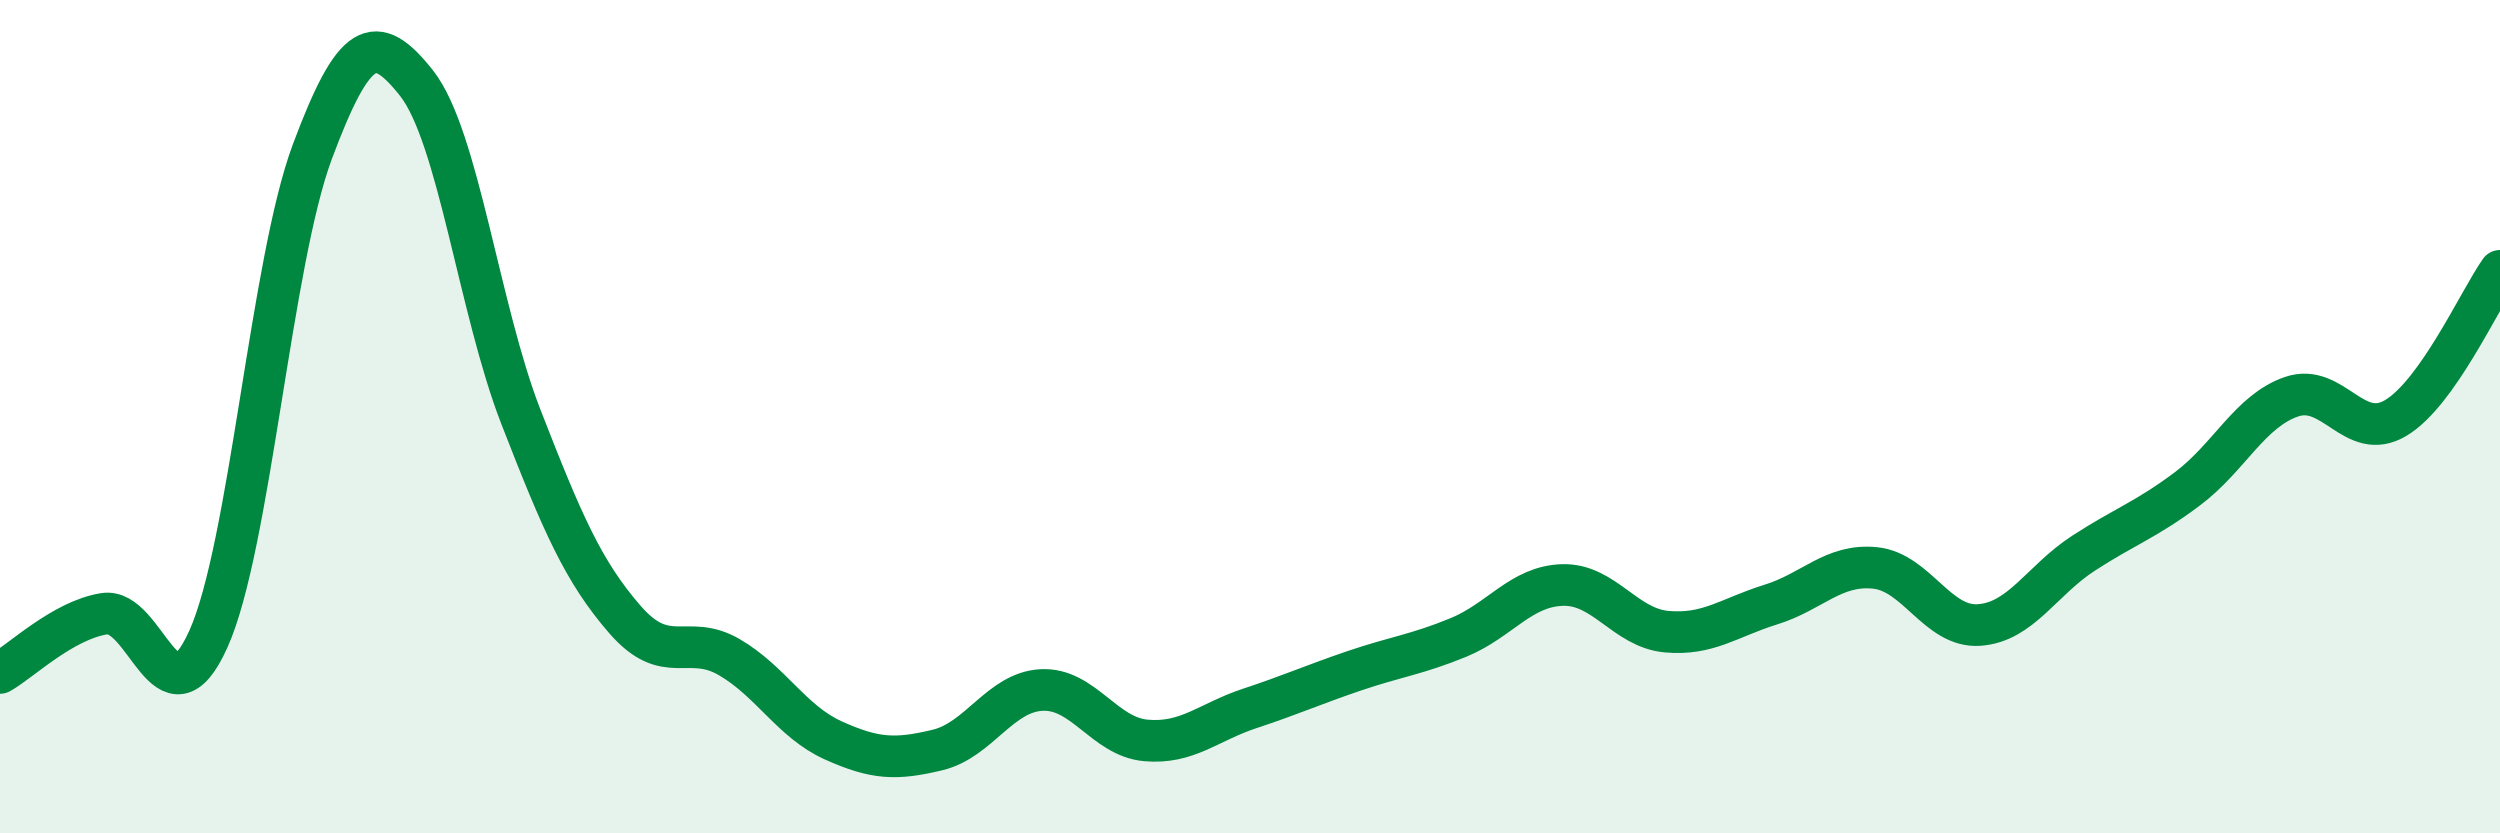
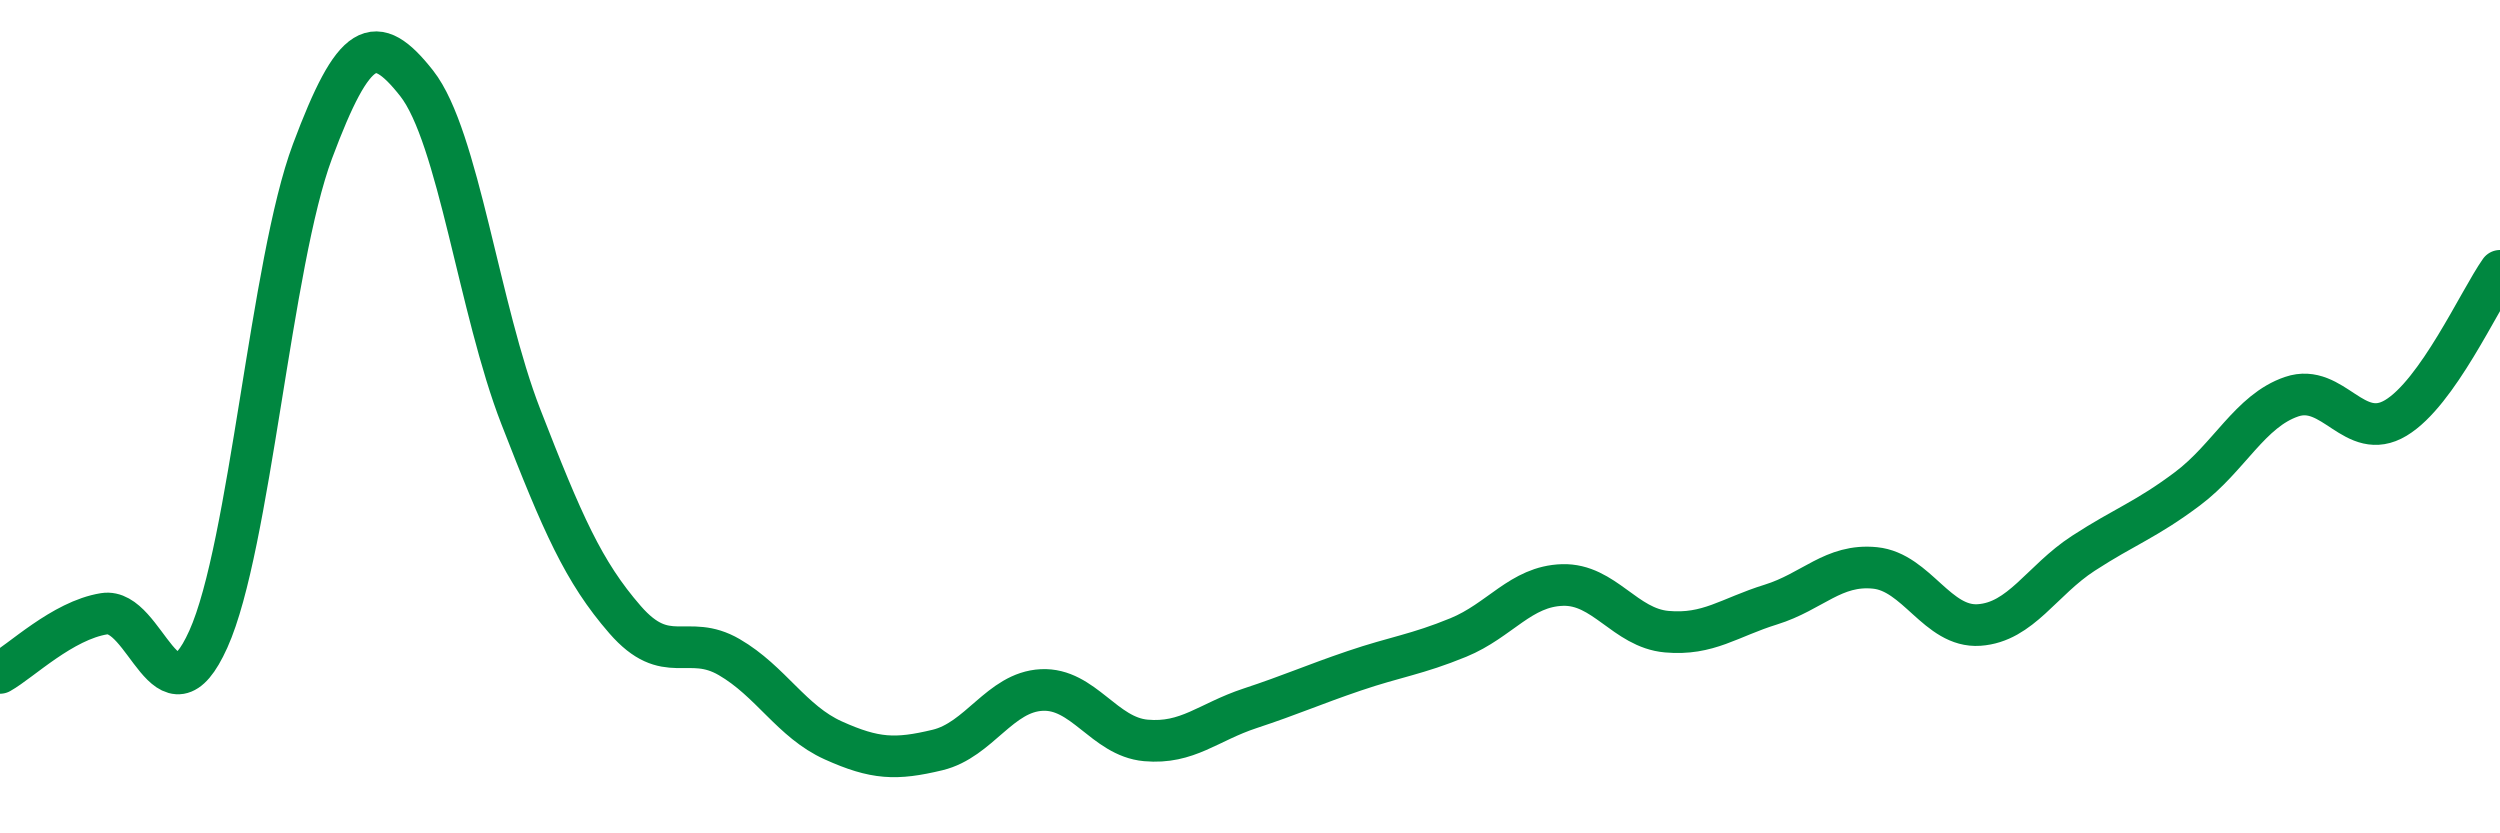
<svg xmlns="http://www.w3.org/2000/svg" width="60" height="20" viewBox="0 0 60 20">
-   <path d="M 0,16.15 C 0.5,15.87 1.5,14.89 2.5,14.73 C 3.5,14.57 4,17.56 5,15.34 C 6,13.12 6.5,6.3 7.5,3.63 C 8.5,0.96 9,0.73 10,2 C 11,3.27 11.5,7.43 12.5,10 C 13.5,12.57 14,13.72 15,14.87 C 16,16.02 16.5,15.19 17.5,15.77 C 18.5,16.35 19,17.32 20,17.77 C 21,18.22 21.5,18.24 22.5,18 C 23.5,17.76 24,16.61 25,16.56 C 26,16.51 26.5,17.68 27.5,17.77 C 28.5,17.86 29,17.33 30,17 C 31,16.67 31.5,16.44 32.5,16.1 C 33.5,15.76 34,15.71 35,15.3 C 36,14.89 36.5,14.07 37.5,14.04 C 38.5,14.01 39,15.07 40,15.16 C 41,15.25 41.5,14.82 42.5,14.51 C 43.5,14.2 44,13.53 45,13.63 C 46,13.73 46.5,15.07 47.5,15 C 48.5,14.93 49,13.93 50,13.28 C 51,12.63 51.5,12.48 52.5,11.73 C 53.5,10.98 54,9.86 55,9.52 C 56,9.18 56.5,10.63 57.5,10.03 C 58.5,9.43 59.5,7.21 60,6.5L60 20L0 20Z" fill="#008740" opacity="0.1" stroke-linecap="round" stroke-linejoin="round" />
  <path d="M 0,16.15 C 0.5,15.87 1.5,14.89 2.5,14.73 C 3.5,14.57 4,17.56 5,15.34 C 6,13.12 6.5,6.3 7.5,3.63 C 8.5,0.96 9,0.73 10,2 C 11,3.27 11.5,7.43 12.5,10 C 13.5,12.57 14,13.72 15,14.87 C 16,16.02 16.5,15.19 17.5,15.77 C 18.5,16.35 19,17.32 20,17.77 C 21,18.22 21.5,18.24 22.5,18 C 23.5,17.76 24,16.61 25,16.56 C 26,16.51 26.5,17.68 27.5,17.77 C 28.5,17.86 29,17.33 30,17 C 31,16.67 31.5,16.44 32.5,16.1 C 33.5,15.76 34,15.71 35,15.3 C 36,14.89 36.5,14.07 37.5,14.04 C 38.5,14.01 39,15.07 40,15.16 C 41,15.25 41.5,14.82 42.5,14.51 C 43.5,14.2 44,13.53 45,13.63 C 46,13.73 46.5,15.07 47.5,15 C 48.5,14.93 49,13.93 50,13.28 C 51,12.63 51.5,12.48 52.5,11.73 C 53.5,10.98 54,9.86 55,9.52 C 56,9.18 56.5,10.63 57.5,10.03 C 58.5,9.43 59.5,7.21 60,6.5" stroke="#008740" stroke-width="1" fill="none" stroke-linecap="round" stroke-linejoin="round" />
</svg>